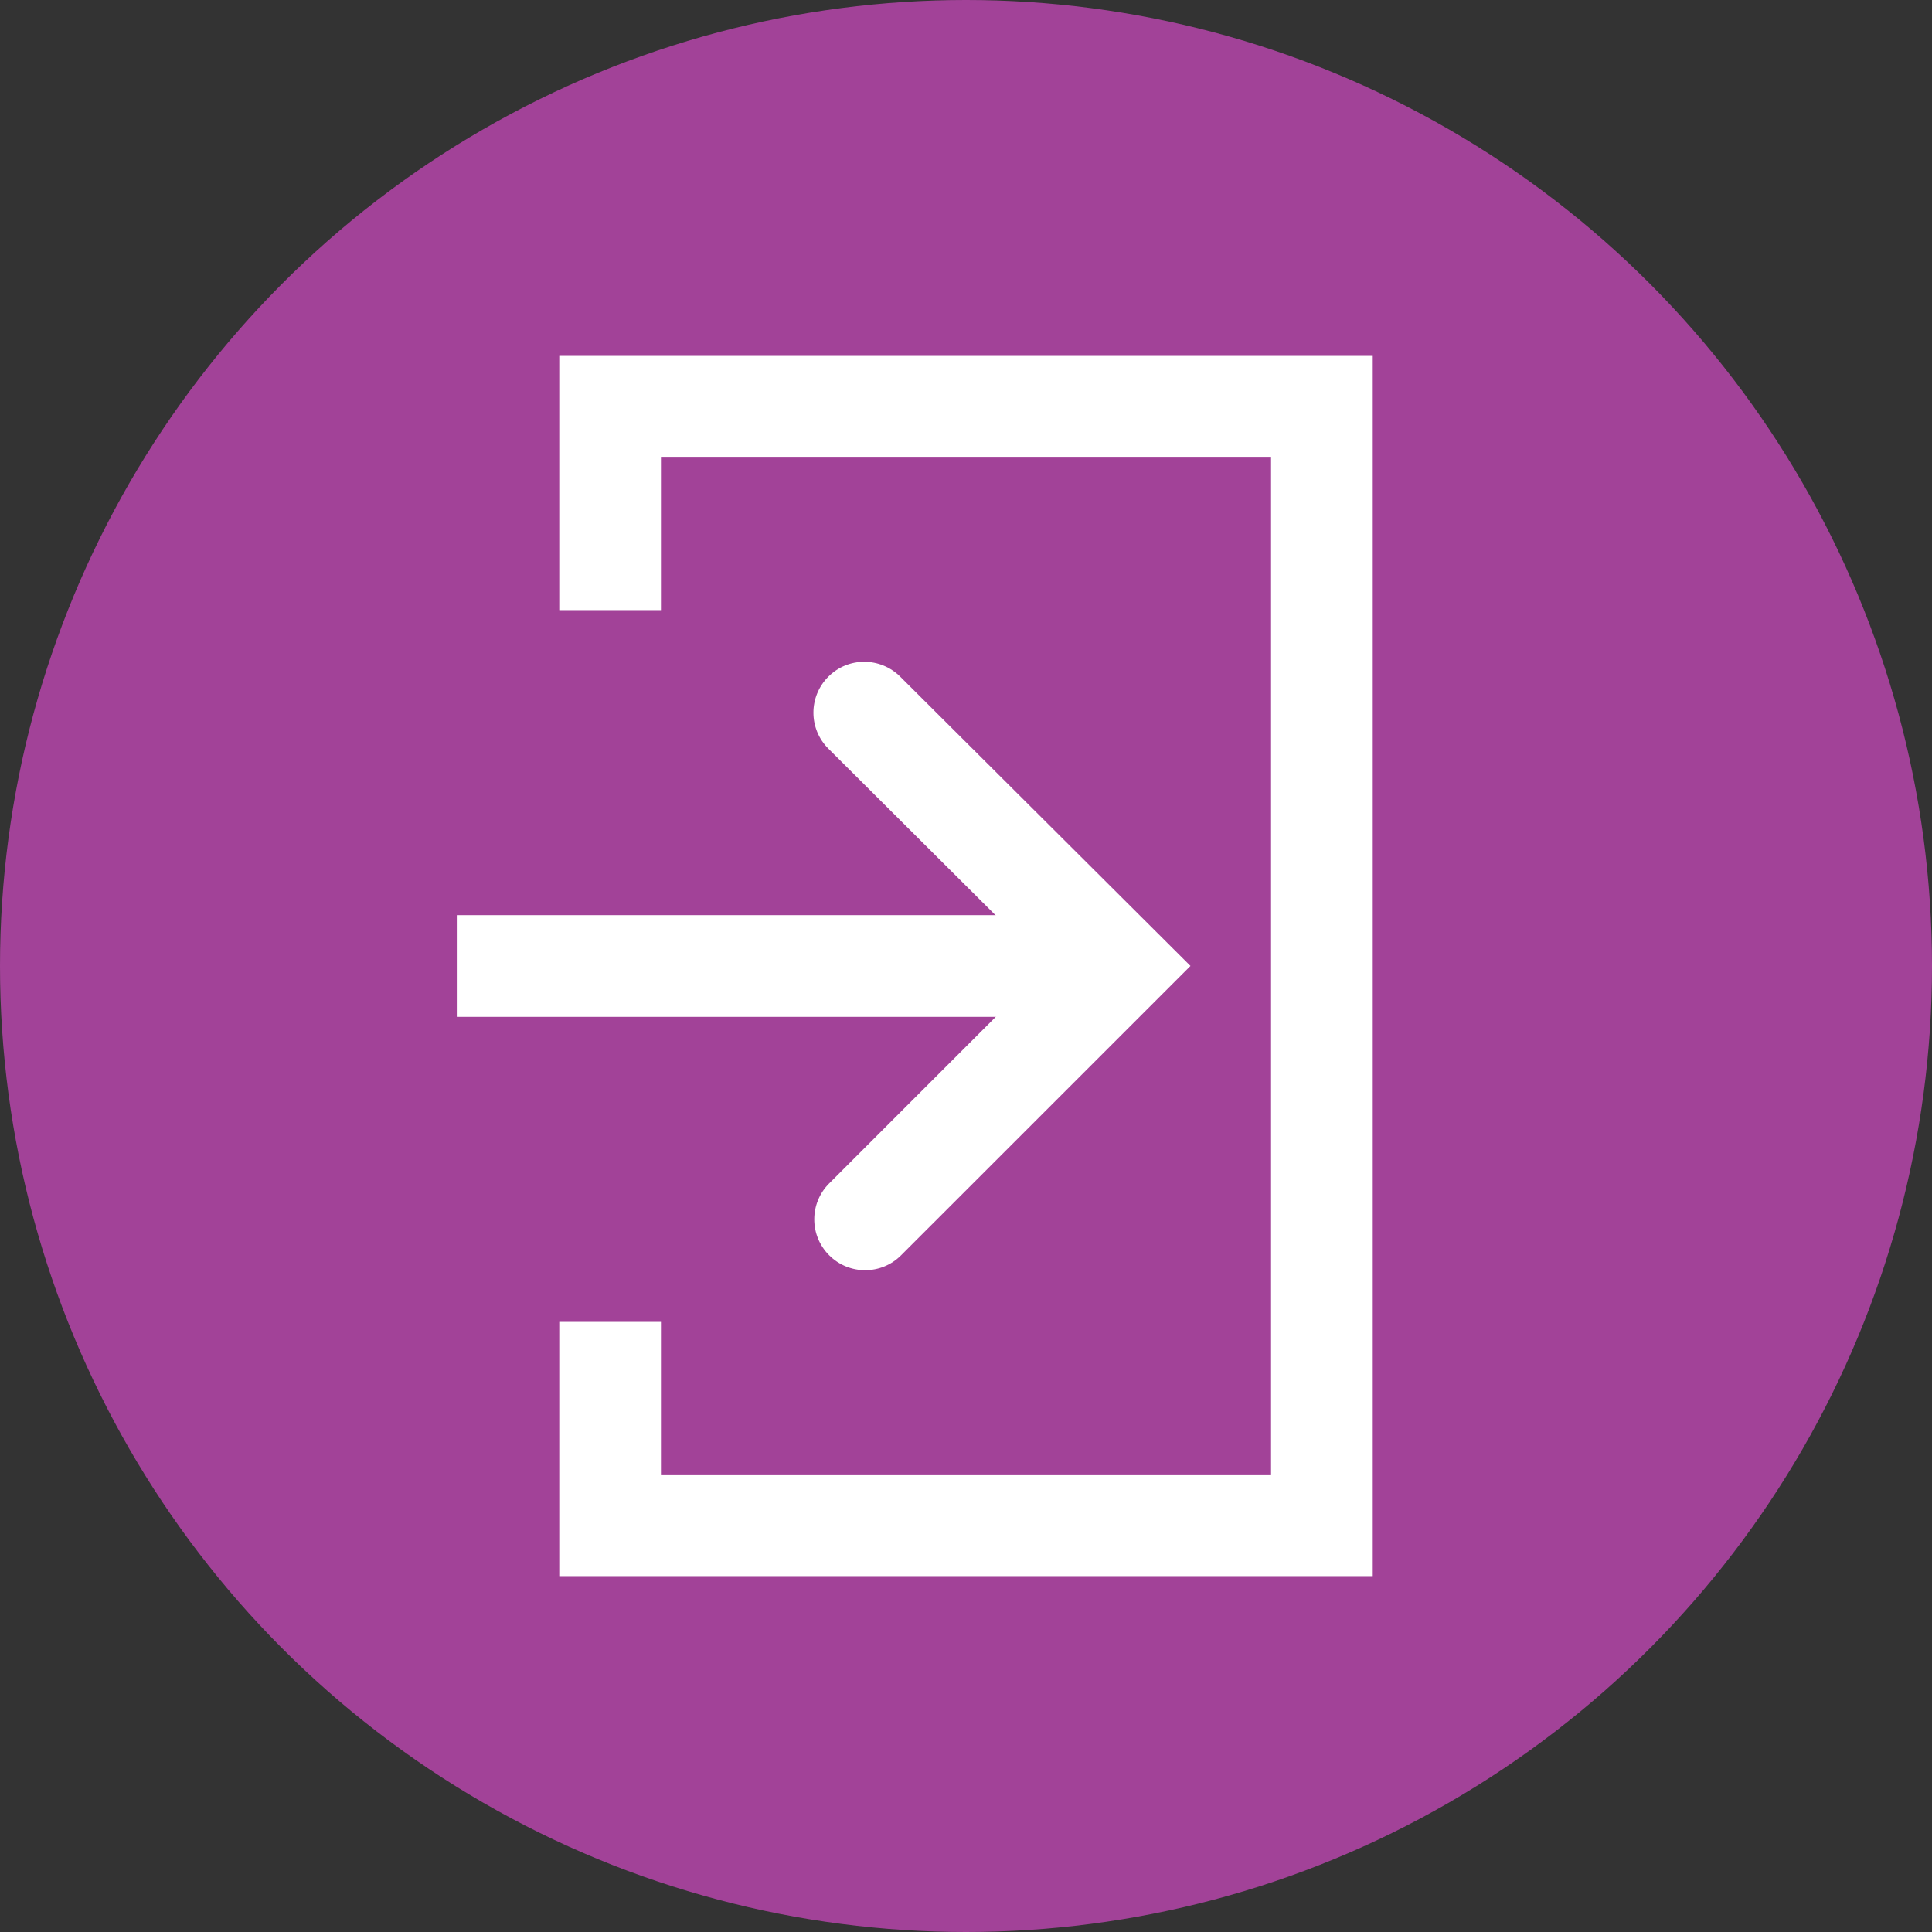
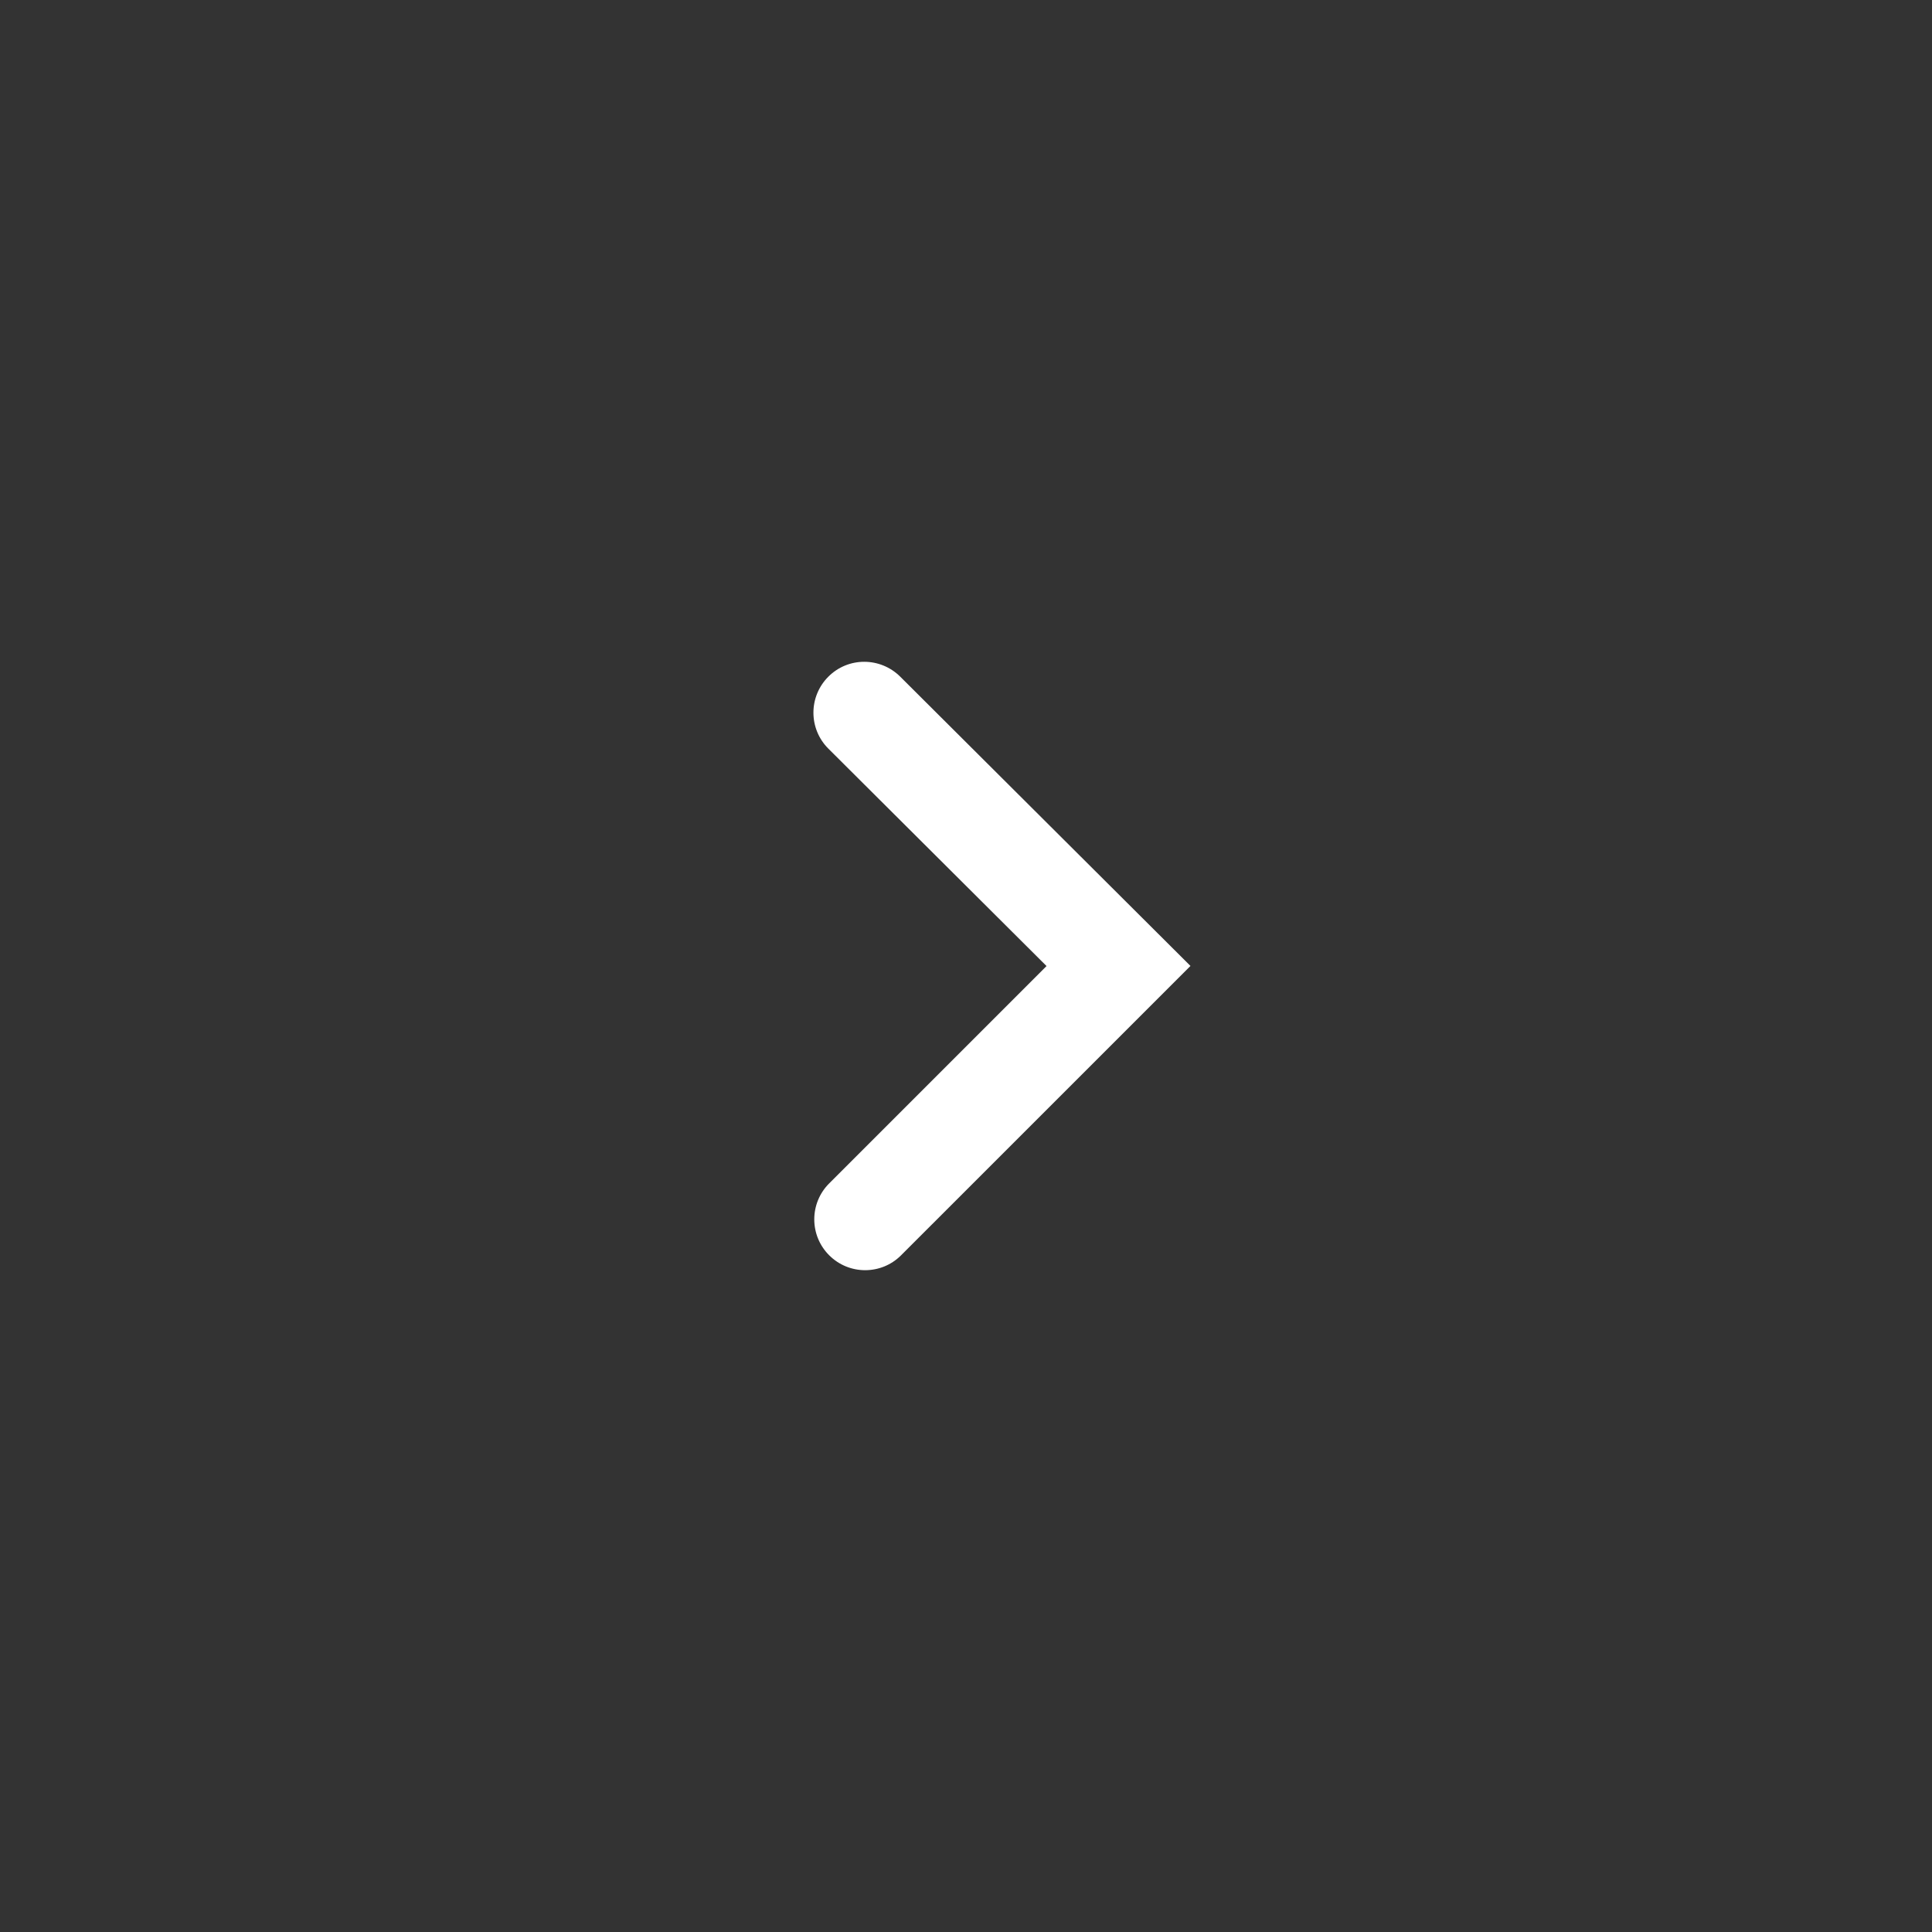
<svg xmlns="http://www.w3.org/2000/svg" version="1.1" x="0px" y="0px" width="38px" height="38px" viewBox="0 0 38 38" enable-background="new 0 0 38 38" xml:space="preserve">
  <rect x="0" y="0" width="38" height="38" fill="#333333" stroke="none" />
  <g id="notes">
</g>
  <g id="icon">
    <g>
      <g>
-         <circle fill="#A24298" cx="19" cy="19" r="19" />
        <g>
          <path fill="#FFFFFF" d="M17.016,24.983c-0.256,0-0.512-0.098-0.707-0.293c-0.391-0.391-0.391-1.023,0-1.414l4.275-4.275      l-4.291-4.276c-0.391-0.39-0.392-1.022-0.002-1.414c0.389-0.392,1.022-0.392,1.415-0.002l5.709,5.69l-5.692,5.691      C17.528,24.886,17.272,24.983,17.016,24.983z" />
        </g>
        <g>
-           <rect x="9" y="18" fill="#FFFFFF" width="12.987" height="2" />
-         </g>
+           </g>
        <g>
-           <polygon fill="#FFFFFF" points="27,31 11,31 11,26 13,26 13,29 25,29 25,9 13,9 13,12 11,12 11,7 27,7     " />
-         </g>
+           </g>
      </g>
    </g>
  </g>
</svg>